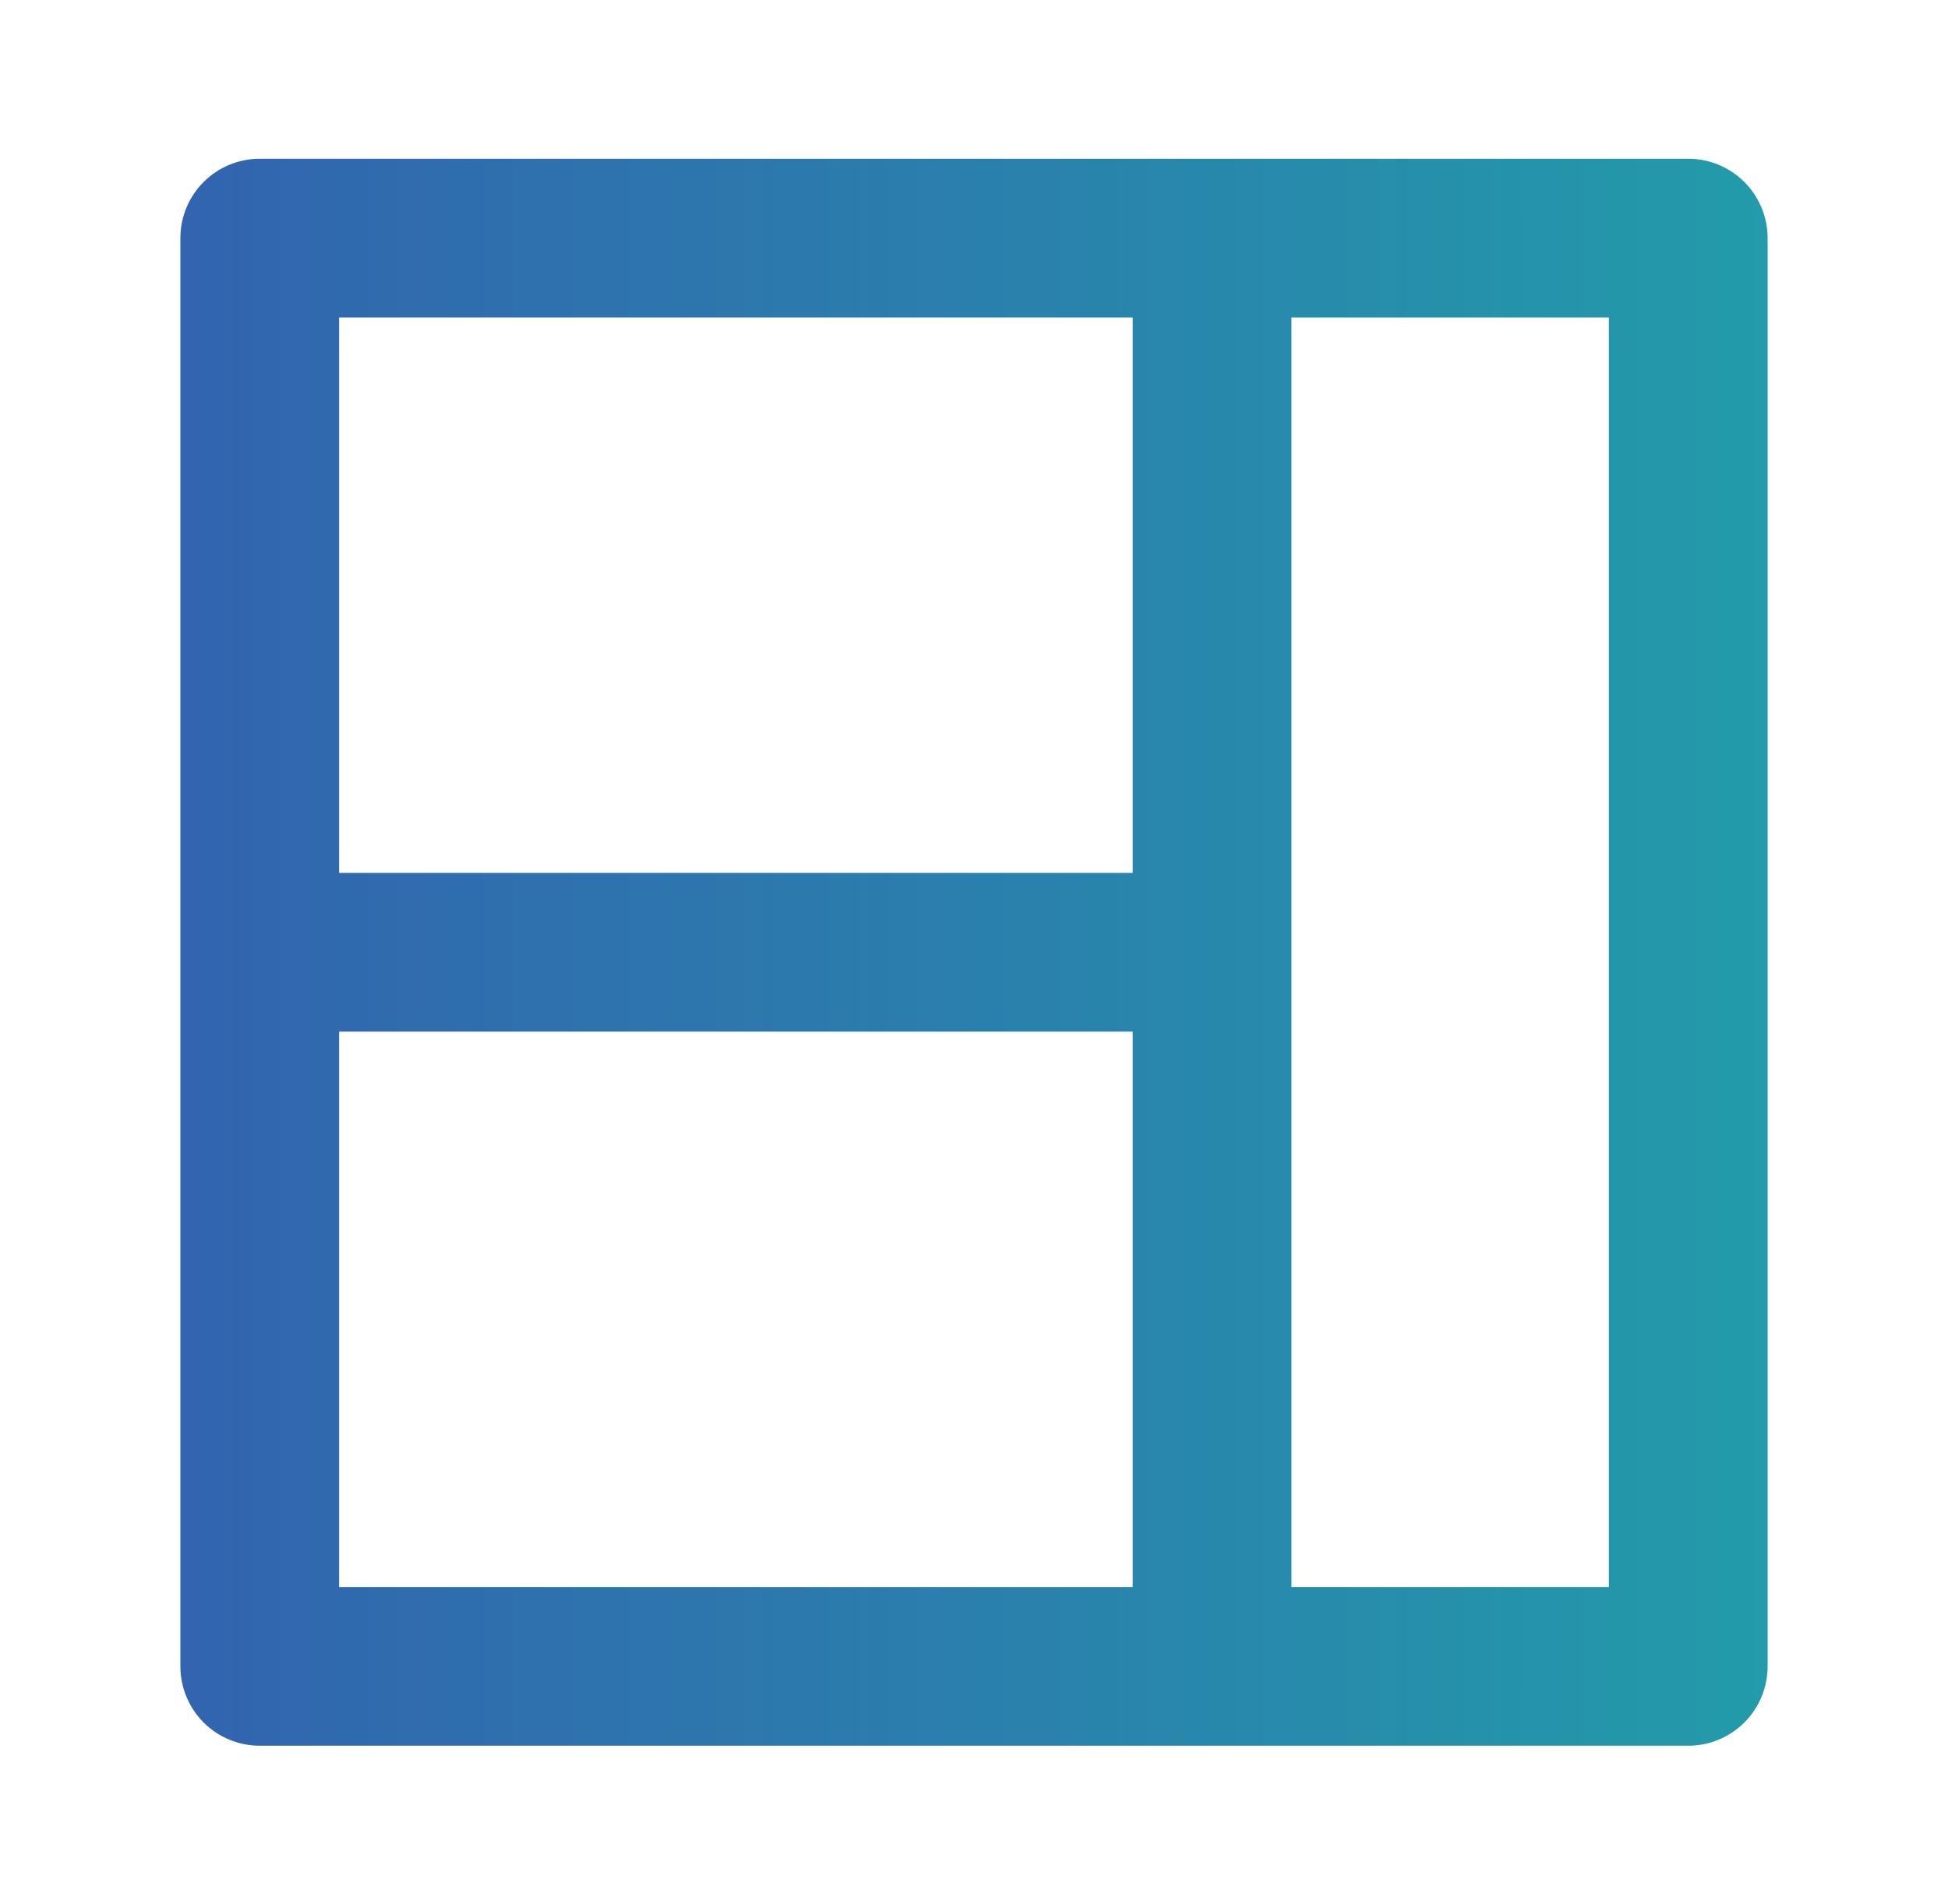
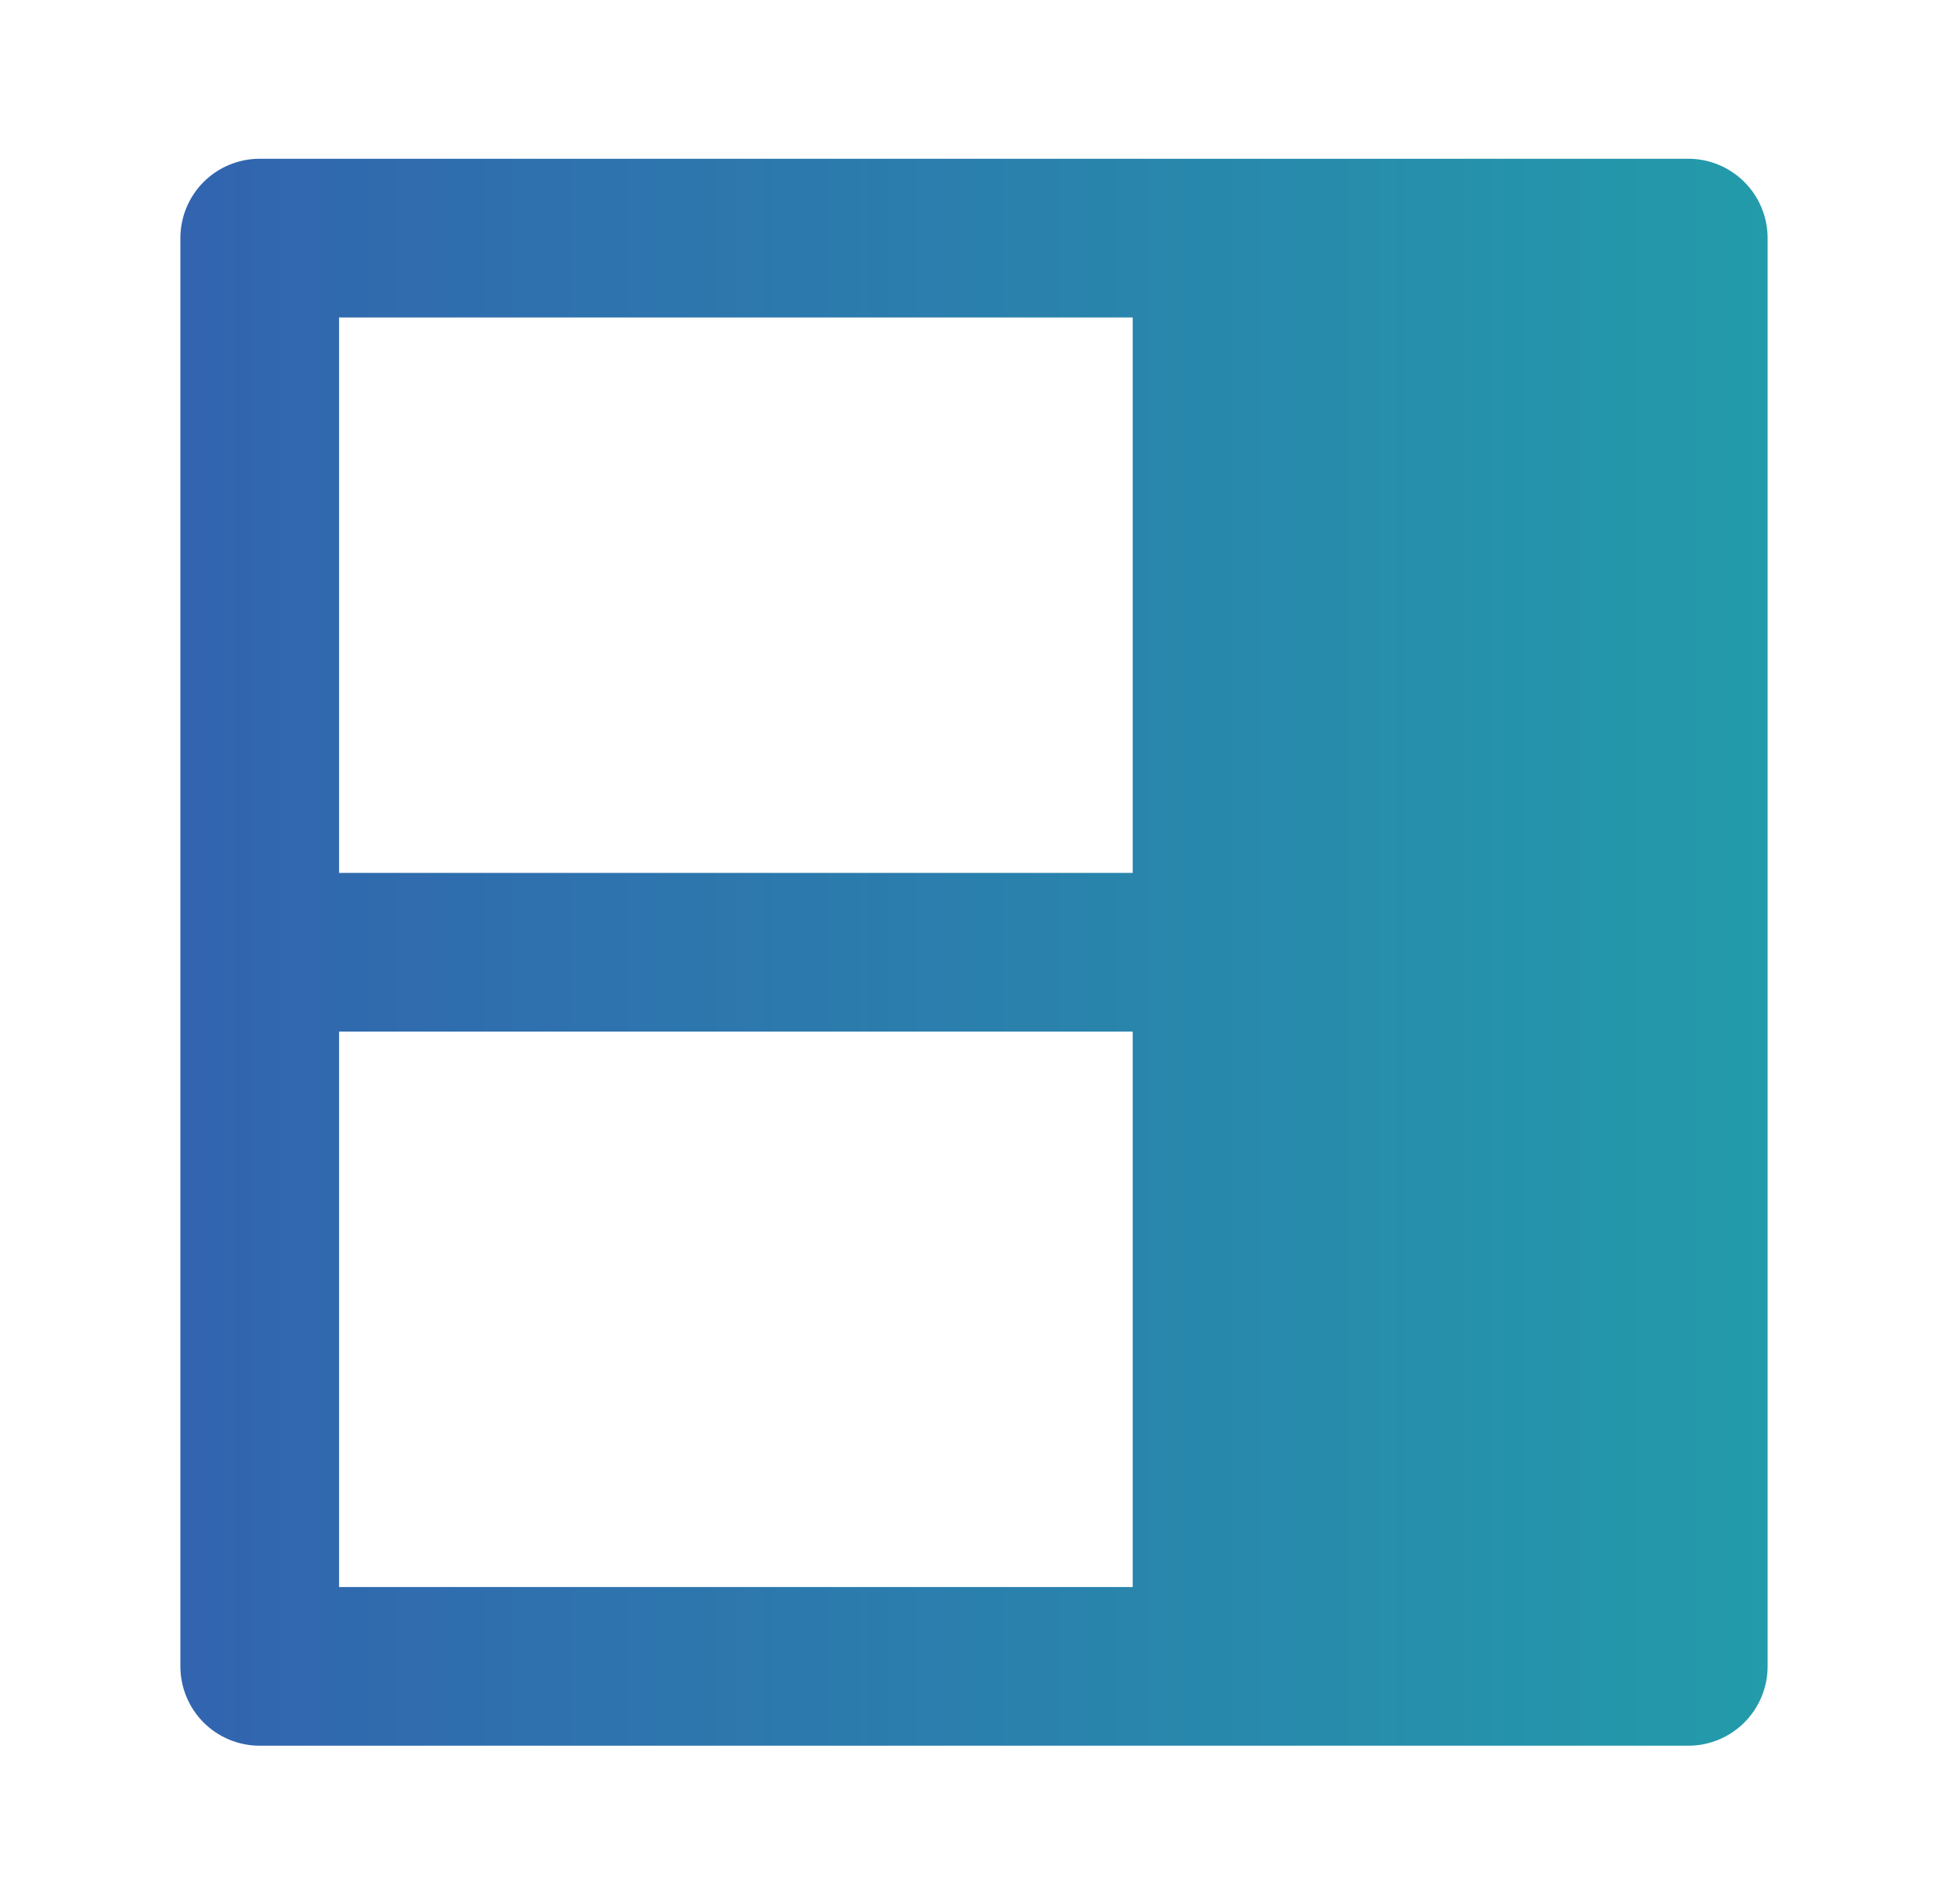
<svg xmlns="http://www.w3.org/2000/svg" width="45" height="44" viewBox="0 0 45 44" fill="none">
-   <path d="M39 3.668H6C5.514 3.668 5.047 3.861 4.703 4.205C4.36 4.549 4.167 5.015 4.167 5.501V38.501C4.167 38.987 4.36 39.454 4.703 39.798C5.047 40.142 5.514 40.335 6 40.335H39C39.486 40.335 39.952 40.142 40.296 39.798C40.64 39.454 40.833 38.987 40.833 38.501V5.501C40.833 5.015 40.64 4.549 40.296 4.205C39.952 3.861 39.486 3.668 39 3.668ZM26.166 36.668H7.833V23.835H26.166V36.668ZM26.166 20.168H7.833V7.335H26.166V20.168ZM37.166 36.668H29.833V7.335H37.166V36.668Z" fill="url(#paint0_linear_5878_79362)" />
+   <path d="M39 3.668H6C5.514 3.668 5.047 3.861 4.703 4.205C4.36 4.549 4.167 5.015 4.167 5.501V38.501C4.167 38.987 4.36 39.454 4.703 39.798C5.047 40.142 5.514 40.335 6 40.335H39C39.486 40.335 39.952 40.142 40.296 39.798C40.64 39.454 40.833 38.987 40.833 38.501V5.501C40.833 5.015 40.64 4.549 40.296 4.205C39.952 3.861 39.486 3.668 39 3.668ZM26.166 36.668H7.833V23.835H26.166V36.668ZM26.166 20.168H7.833V7.335H26.166V20.168ZM37.166 36.668H29.833H37.166V36.668Z" fill="url(#paint0_linear_5878_79362)" />
  <defs>
    <linearGradient id="paint0_linear_5878_79362" x1="4.167" y1="22.001" x2="40.833" y2="22.001" gradientUnits="userSpaceOnUse">
      <stop stop-color="#3264AF" />
      <stop offset="1" stop-color="#239BAA" />
    </linearGradient>
  </defs>
</svg>